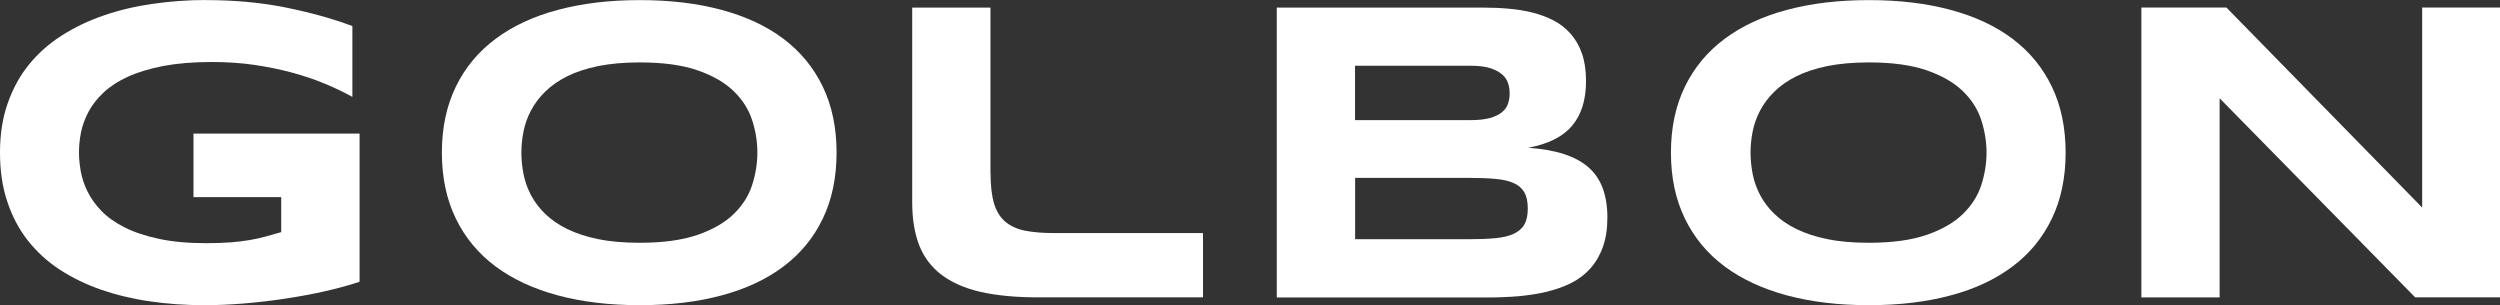
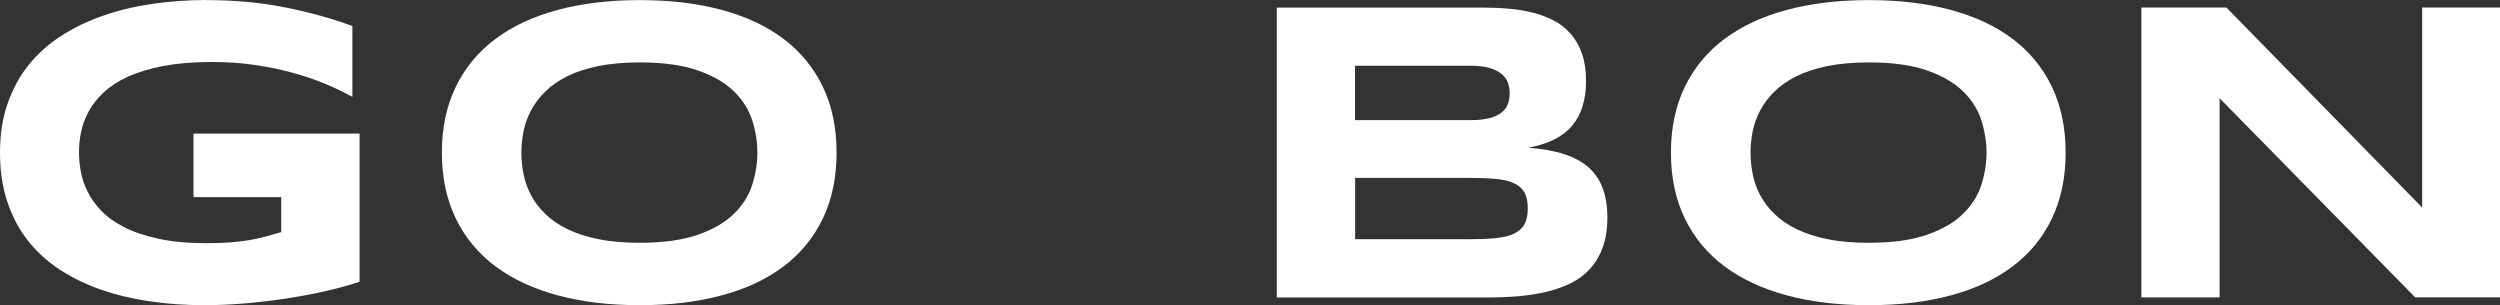
<svg xmlns="http://www.w3.org/2000/svg" id="Logos" viewBox="0 0 239.94 29.29">
  <rect x="0" y="0" width="239.94" height="29.29" fill="#333333" stroke="none" />
  <defs>
    <style>.cls-1{fill:#fff;}</style>
  </defs>
  <path class="cls-1" d="M19.77.01c2.73,0,5.26.23,7.6.7,2.34.47,4.49,1.06,6.45,1.79v6.8c-.77-.43-1.64-.85-2.6-1.25-.97-.41-2.02-.76-3.15-1.07s-2.35-.56-3.64-.75c-1.3-.19-2.66-.28-4.09-.28-1.78,0-3.33.13-4.66.38-1.32.26-2.46.6-3.4,1.03-.95.43-1.72.94-2.33,1.51s-1.09,1.18-1.44,1.83-.59,1.31-.73,1.98c-.14.68-.2,1.33-.2,1.96,0,.56.06,1.16.17,1.8.12.65.33,1.3.65,1.94.32.65.76,1.27,1.33,1.86.57.59,1.31,1.12,2.22,1.58s2.01.83,3.29,1.1c1.28.28,2.81.42,4.58.42.89,0,1.67-.03,2.33-.08s1.27-.13,1.81-.22c.55-.09,1.06-.21,1.54-.34.48-.14.97-.28,1.49-.42v-3.36h-8.42v-6.1h15.94v14.22c-1,.34-2.12.64-3.35.92-1.24.28-2.51.51-3.83.71s-2.64.35-3.96.46-2.57.16-3.75.16c-1.82,0-3.57-.12-5.24-.37-1.67-.24-3.24-.62-4.69-1.12-1.45-.51-2.77-1.15-3.97-1.93-1.19-.78-2.21-1.72-3.06-2.8-.84-1.08-1.5-2.32-1.96-3.72-.47-1.4-.7-2.97-.7-4.71s.24-3.29.73-4.7c.49-1.4,1.16-2.65,2.04-3.73.87-1.08,1.92-2.01,3.14-2.79,1.22-.78,2.57-1.43,4.03-1.93,1.46-.51,3.03-.88,4.7-1.12,1.67-.24,3.39-.37,5.15-.37h-.02Z" />
  <path class="cls-1" d="M80.29,14.65c0,2.39-.44,4.5-1.32,6.33s-2.13,3.36-3.77,4.59c-1.63,1.23-3.61,2.16-5.94,2.78-2.33.63-4.94.94-7.85.94s-5.52-.31-7.87-.94c-2.34-.63-4.34-1.56-5.98-2.78-1.65-1.23-2.92-2.76-3.81-4.59-.89-1.83-1.34-3.94-1.34-6.33s.45-4.5,1.34-6.33,2.16-3.36,3.81-4.59c1.65-1.23,3.64-2.16,5.98-2.78C55.88.32,58.5.01,61.41.01s5.52.31,7.85.94c2.33.63,4.31,1.55,5.94,2.78,1.63,1.23,2.89,2.76,3.77,4.59.88,1.83,1.32,3.94,1.32,6.33ZM72.69,14.65c0-1.04-.16-2.07-.5-3.11-.33-1.03-.92-1.96-1.76-2.78-.84-.82-1.99-1.49-3.45-2s-3.31-.77-5.57-.77c-1.51,0-2.84.12-3.99.35-1.15.24-2.14.56-2.98.98-.84.42-1.54.91-2.11,1.47s-1.02,1.16-1.36,1.8-.58,1.31-.72,2c-.14.7-.21,1.38-.21,2.05s.07,1.38.21,2.09c.14.7.38,1.37.72,2.01s.79,1.24,1.36,1.79,1.27,1.04,2.11,1.45c.84.41,1.83.74,2.98.97,1.15.24,2.48.35,3.99.35,2.25,0,4.11-.26,5.57-.77,1.46-.51,2.61-1.18,3.45-2s1.43-1.75,1.76-2.78.5-2.07.5-3.11h0Z" />
-   <path class="cls-1" d="M95.07,16.64c0,1.16.11,2.11.32,2.85.22.74.57,1.32,1.05,1.75.49.43,1.12.73,1.89.89.78.16,1.73.24,2.87.24h14.26v6.17h-15.79c-2.19,0-4.05-.18-5.58-.53-1.53-.36-2.78-.91-3.76-1.66-.97-.75-1.68-1.7-2.12-2.84-.44-1.15-.66-2.51-.66-4.09V.73h7.51v15.92h.01Z" />
  <path class="cls-1" d="M154.27,20.87c0,1.08-.14,2.02-.43,2.82-.28.8-.68,1.48-1.18,2.05-.51.57-1.11,1.04-1.82,1.4s-1.49.64-2.35.85-1.77.35-2.74.44c-.97.08-1.98.12-3.02.12h-20.19V.73h19.82c.8,0,1.6.03,2.4.1.8.07,1.57.19,2.3.37s1.41.44,2.04.76c.63.32,1.17.75,1.64,1.28s.83,1.16,1.09,1.9.39,1.62.39,2.63c0,1.81-.44,3.24-1.34,4.3-.89,1.06-2.3,1.76-4.21,2.11,1.35.1,2.51.3,3.47.62.97.32,1.75.75,2.36,1.3s1.05,1.22,1.34,2.01c.28.79.43,1.71.43,2.76h0ZM144.89,8.96c0-.35-.05-.68-.16-1s-.3-.6-.59-.84c-.28-.24-.67-.44-1.15-.59-.49-.15-1.11-.22-1.86-.22h-11.08v5.22h11.08c.76,0,1.38-.07,1.86-.2.49-.14.87-.32,1.15-.55.29-.23.48-.5.59-.82s.16-.65.16-1ZM146.63,20c0-.64-.11-1.15-.32-1.53-.22-.38-.55-.68-1.01-.89-.46-.21-1.05-.35-1.78-.41-.73-.07-1.6-.1-2.61-.1h-10.85v5.89h10.85c1.01,0,1.88-.03,2.61-.1s1.32-.21,1.78-.43c.46-.22.8-.52,1.01-.9.22-.39.32-.89.32-1.53Z" />
  <path class="cls-1" d="M198.25,14.65c0,2.39-.44,4.5-1.32,6.33s-2.13,3.36-3.77,4.59c-1.63,1.23-3.61,2.16-5.94,2.78-2.33.63-4.94.94-7.85.94s-5.52-.31-7.87-.94c-2.34-.63-4.34-1.56-5.98-2.78-1.65-1.23-2.92-2.76-3.81-4.59-.89-1.83-1.34-3.94-1.34-6.33s.45-4.5,1.34-6.33,2.16-3.36,3.81-4.59c1.65-1.23,3.64-2.16,5.98-2.78,2.34-.63,4.96-.94,7.87-.94s5.52.31,7.85.94c2.33.63,4.31,1.55,5.94,2.78,1.63,1.23,2.89,2.76,3.77,4.59.88,1.83,1.32,3.94,1.32,6.33ZM190.66,14.65c0-1.04-.17-2.07-.5-3.11-.33-1.03-.92-1.96-1.76-2.78s-1.99-1.49-3.45-2c-1.46-.51-3.32-.77-5.57-.77-1.51,0-2.84.12-3.99.35-1.15.24-2.14.56-2.98.98-.84.42-1.54.91-2.11,1.47s-1.02,1.16-1.36,1.8-.58,1.31-.72,2c-.14.7-.21,1.38-.21,2.05s.07,1.38.21,2.09c.14.7.38,1.37.72,2.01s.79,1.24,1.36,1.79,1.27,1.04,2.11,1.45c.84.41,1.83.74,2.98.97,1.15.24,2.48.35,3.99.35,2.25,0,4.11-.26,5.57-.77,1.46-.51,2.61-1.18,3.45-2s1.43-1.75,1.76-2.78.5-2.07.5-3.11h0Z" />
  <path class="cls-1" d="M231.8,28.54l-18.77-19.11v19.11h-7.51V.72h8.16l18.79,19.2V.72h7.47v27.82h-8.14Z" />
</svg>